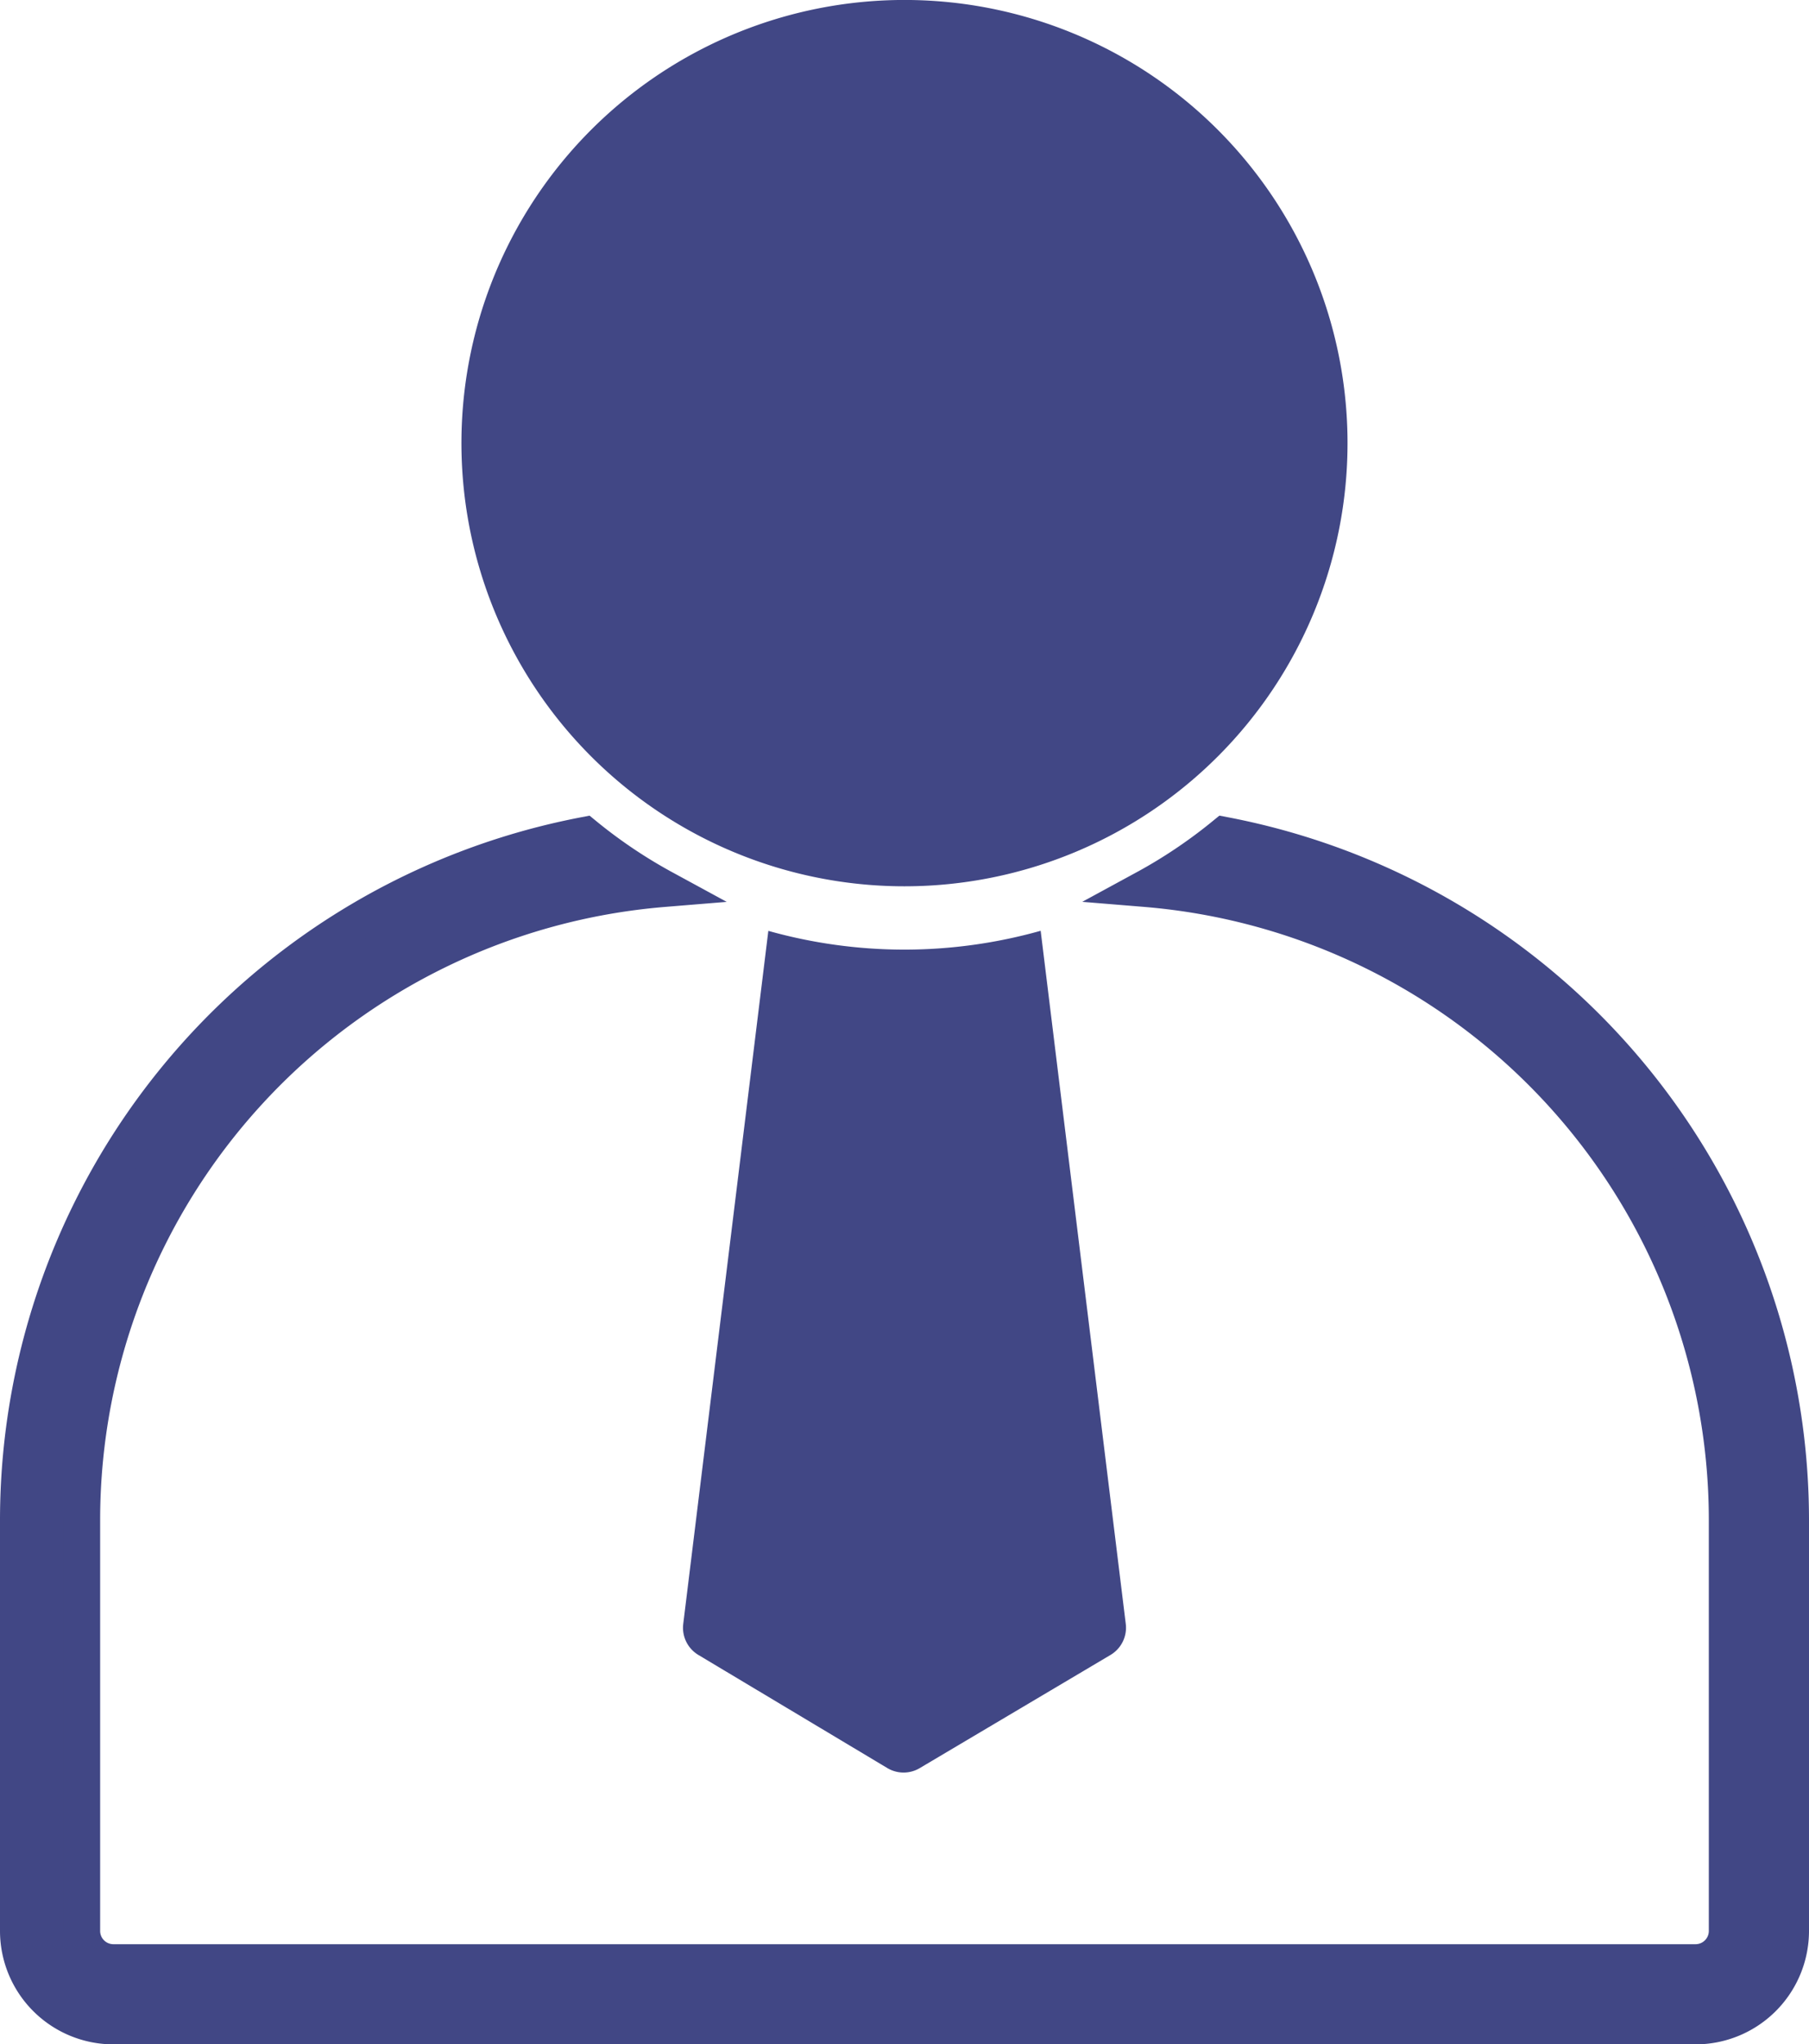
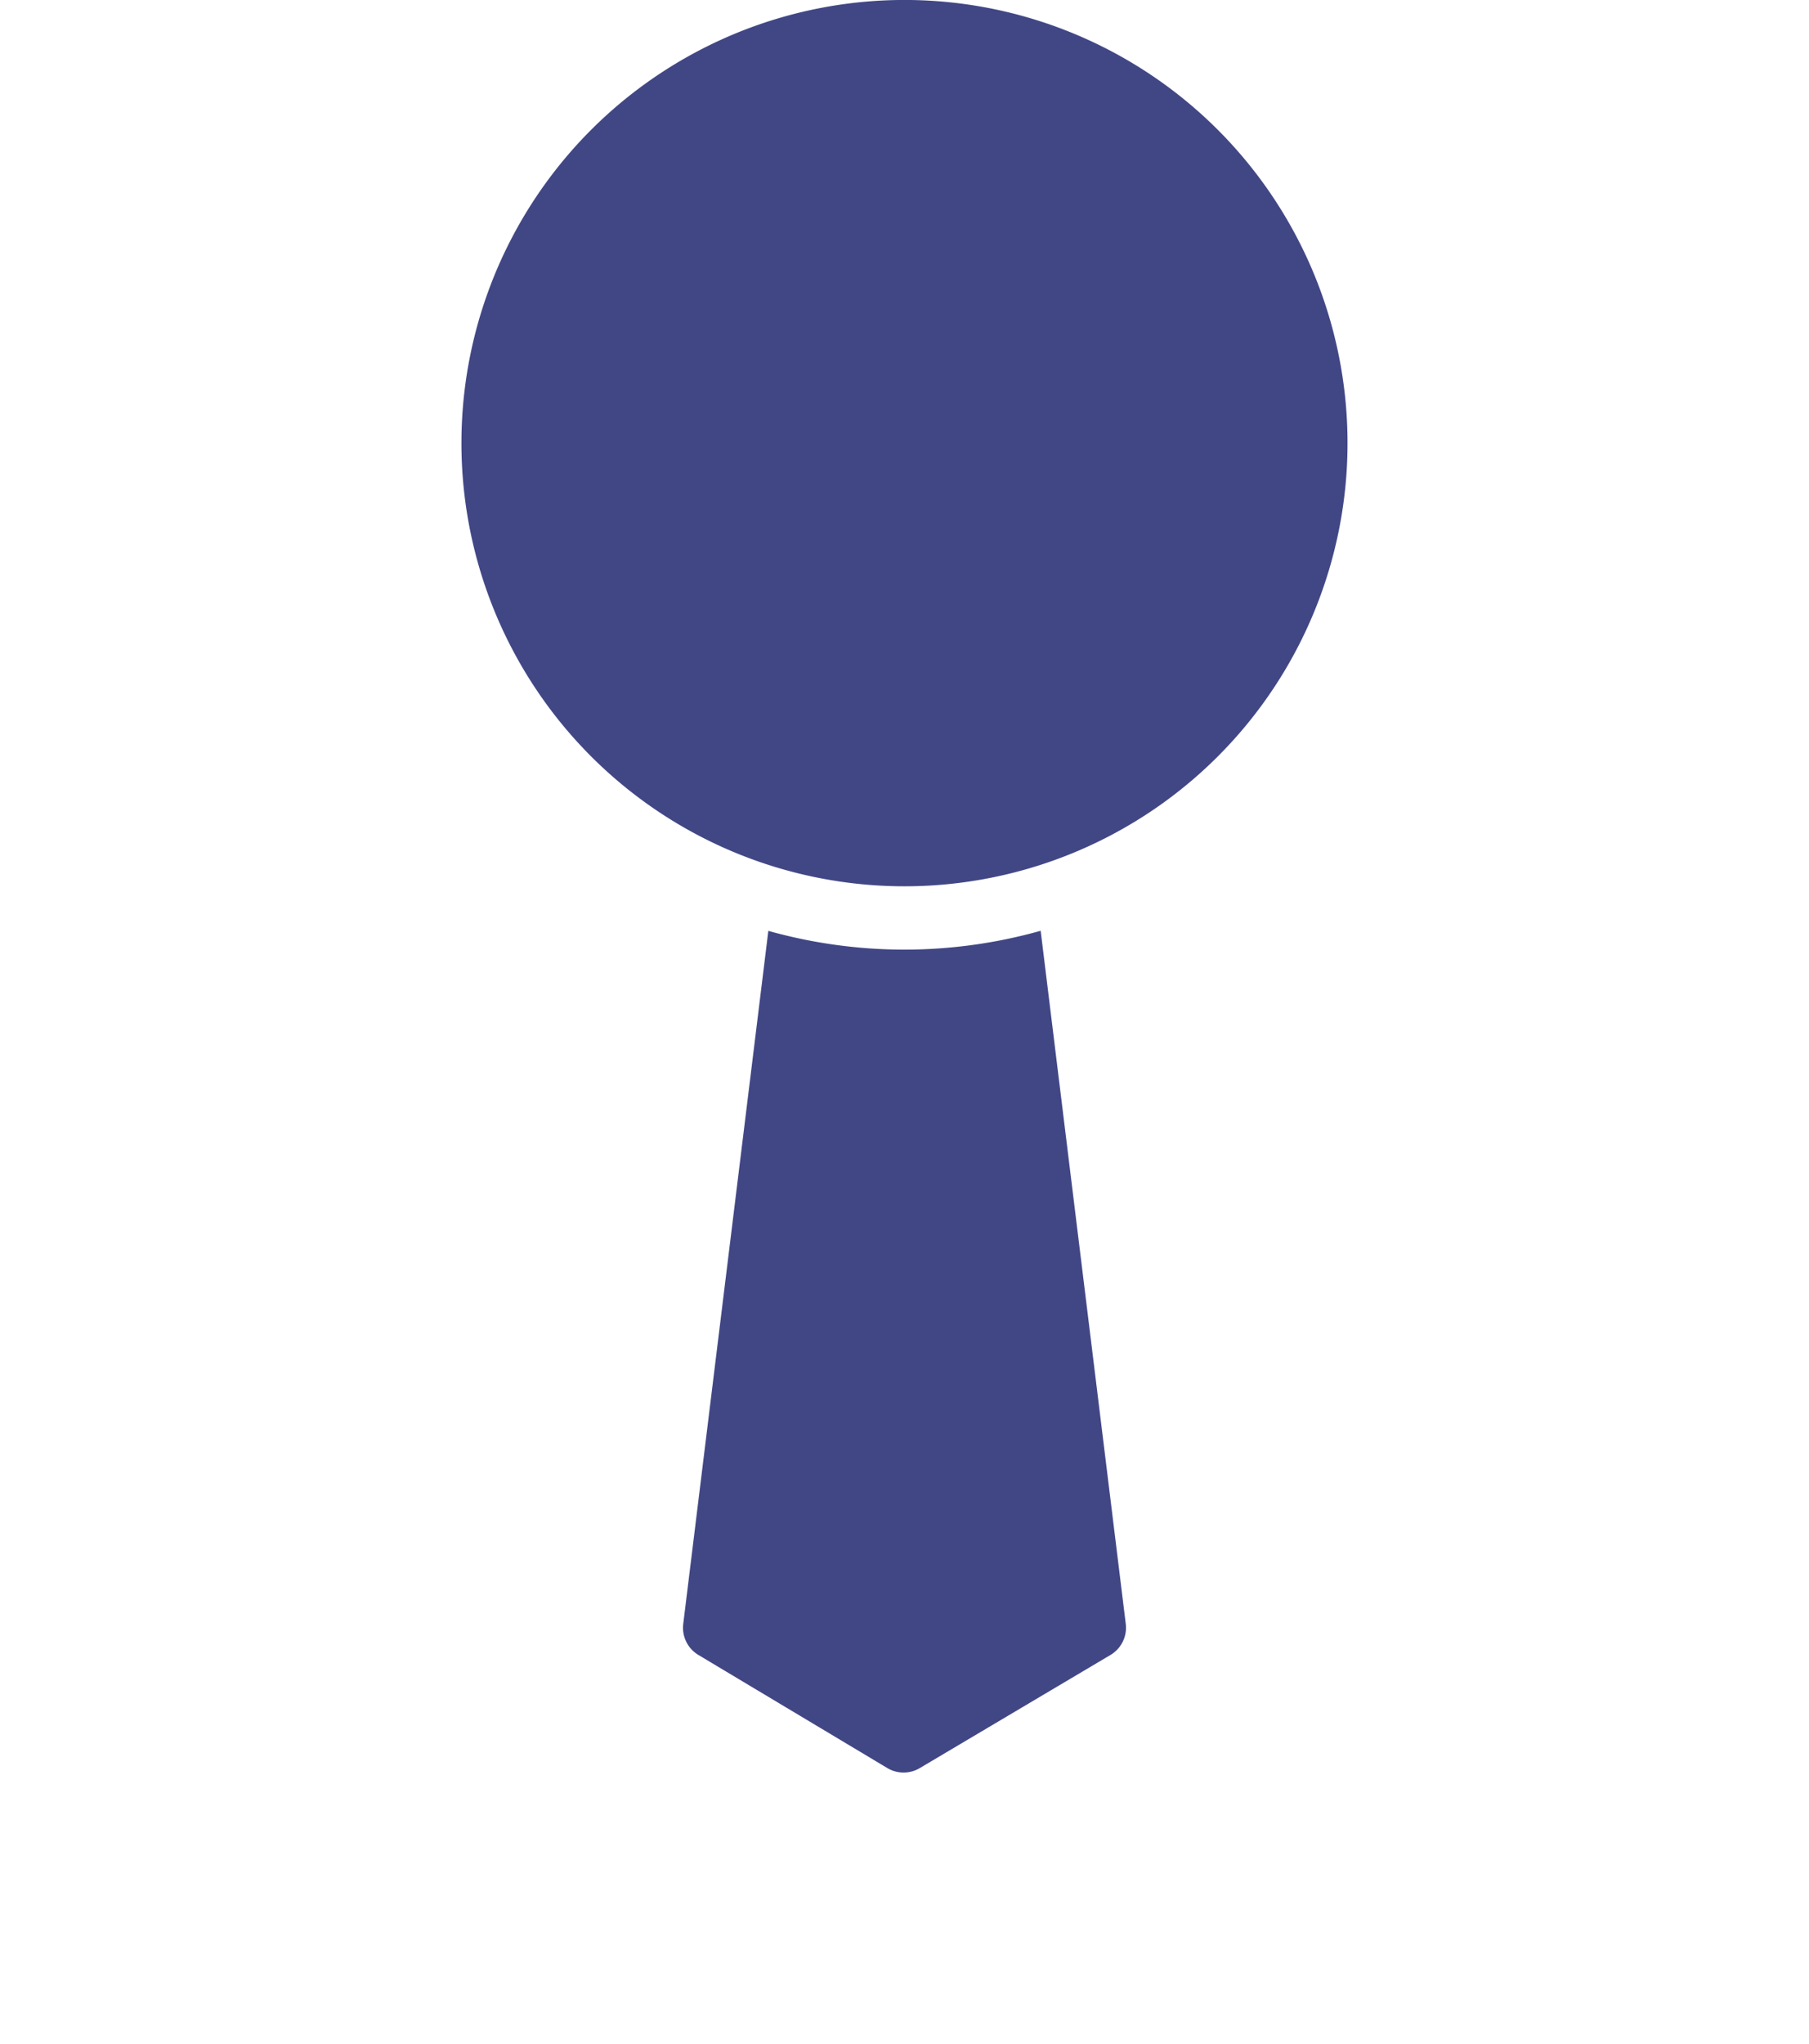
<svg xmlns="http://www.w3.org/2000/svg" width="49.083" height="55.452" viewBox="0 0 49.083 55.452">
  <g id="_95473449e8a6f8165a1f40bfa2f2dd9e" data-name="95473449e8a6f8165a1f40bfa2f2dd9e" transform="translate(-7.5)">
-     <path id="Path_34164" data-name="Path 34164" d="M8,71.336V82.5a2.579,2.579,0,0,0,2.576,2.576H53.507A2.579,2.579,0,0,0,56.083,82.5V71.336A18.918,18.918,0,0,0,40.721,52.781a13.789,13.789,0,0,1-2.145,1.442A17.192,17.192,0,0,1,54.365,71.336V82.5a.86.86,0,0,1-.859.859H10.576a.86.86,0,0,1-.859-.859V71.336A17.192,17.192,0,0,1,25.506,54.224a13.789,13.789,0,0,1-2.145-1.442A18.918,18.918,0,0,0,8,71.336Z" transform="translate(0 -30.122)" fill="#414785" stroke="#414785" stroke-width="1" />
    <path id="Path_34165" data-name="Path 34165" d="M60.041,12.021A12.021,12.021,0,1,0,48.021,24.041,12.021,12.021,0,0,0,60.041,12.021ZM48.021,25.759a13.7,13.7,0,0,1-3.695-.509h0l-2.309,18.8a.859.859,0,0,0,.411.841l5.128,3.069a.858.858,0,0,0,.879,0l5.175-3.069a.859.859,0,0,0,.414-.843l-2.309-18.8h0A13.7,13.7,0,0,1,48.021,25.759Z" transform="translate(-15.979)" fill="#414785" />
  </g>
</svg>